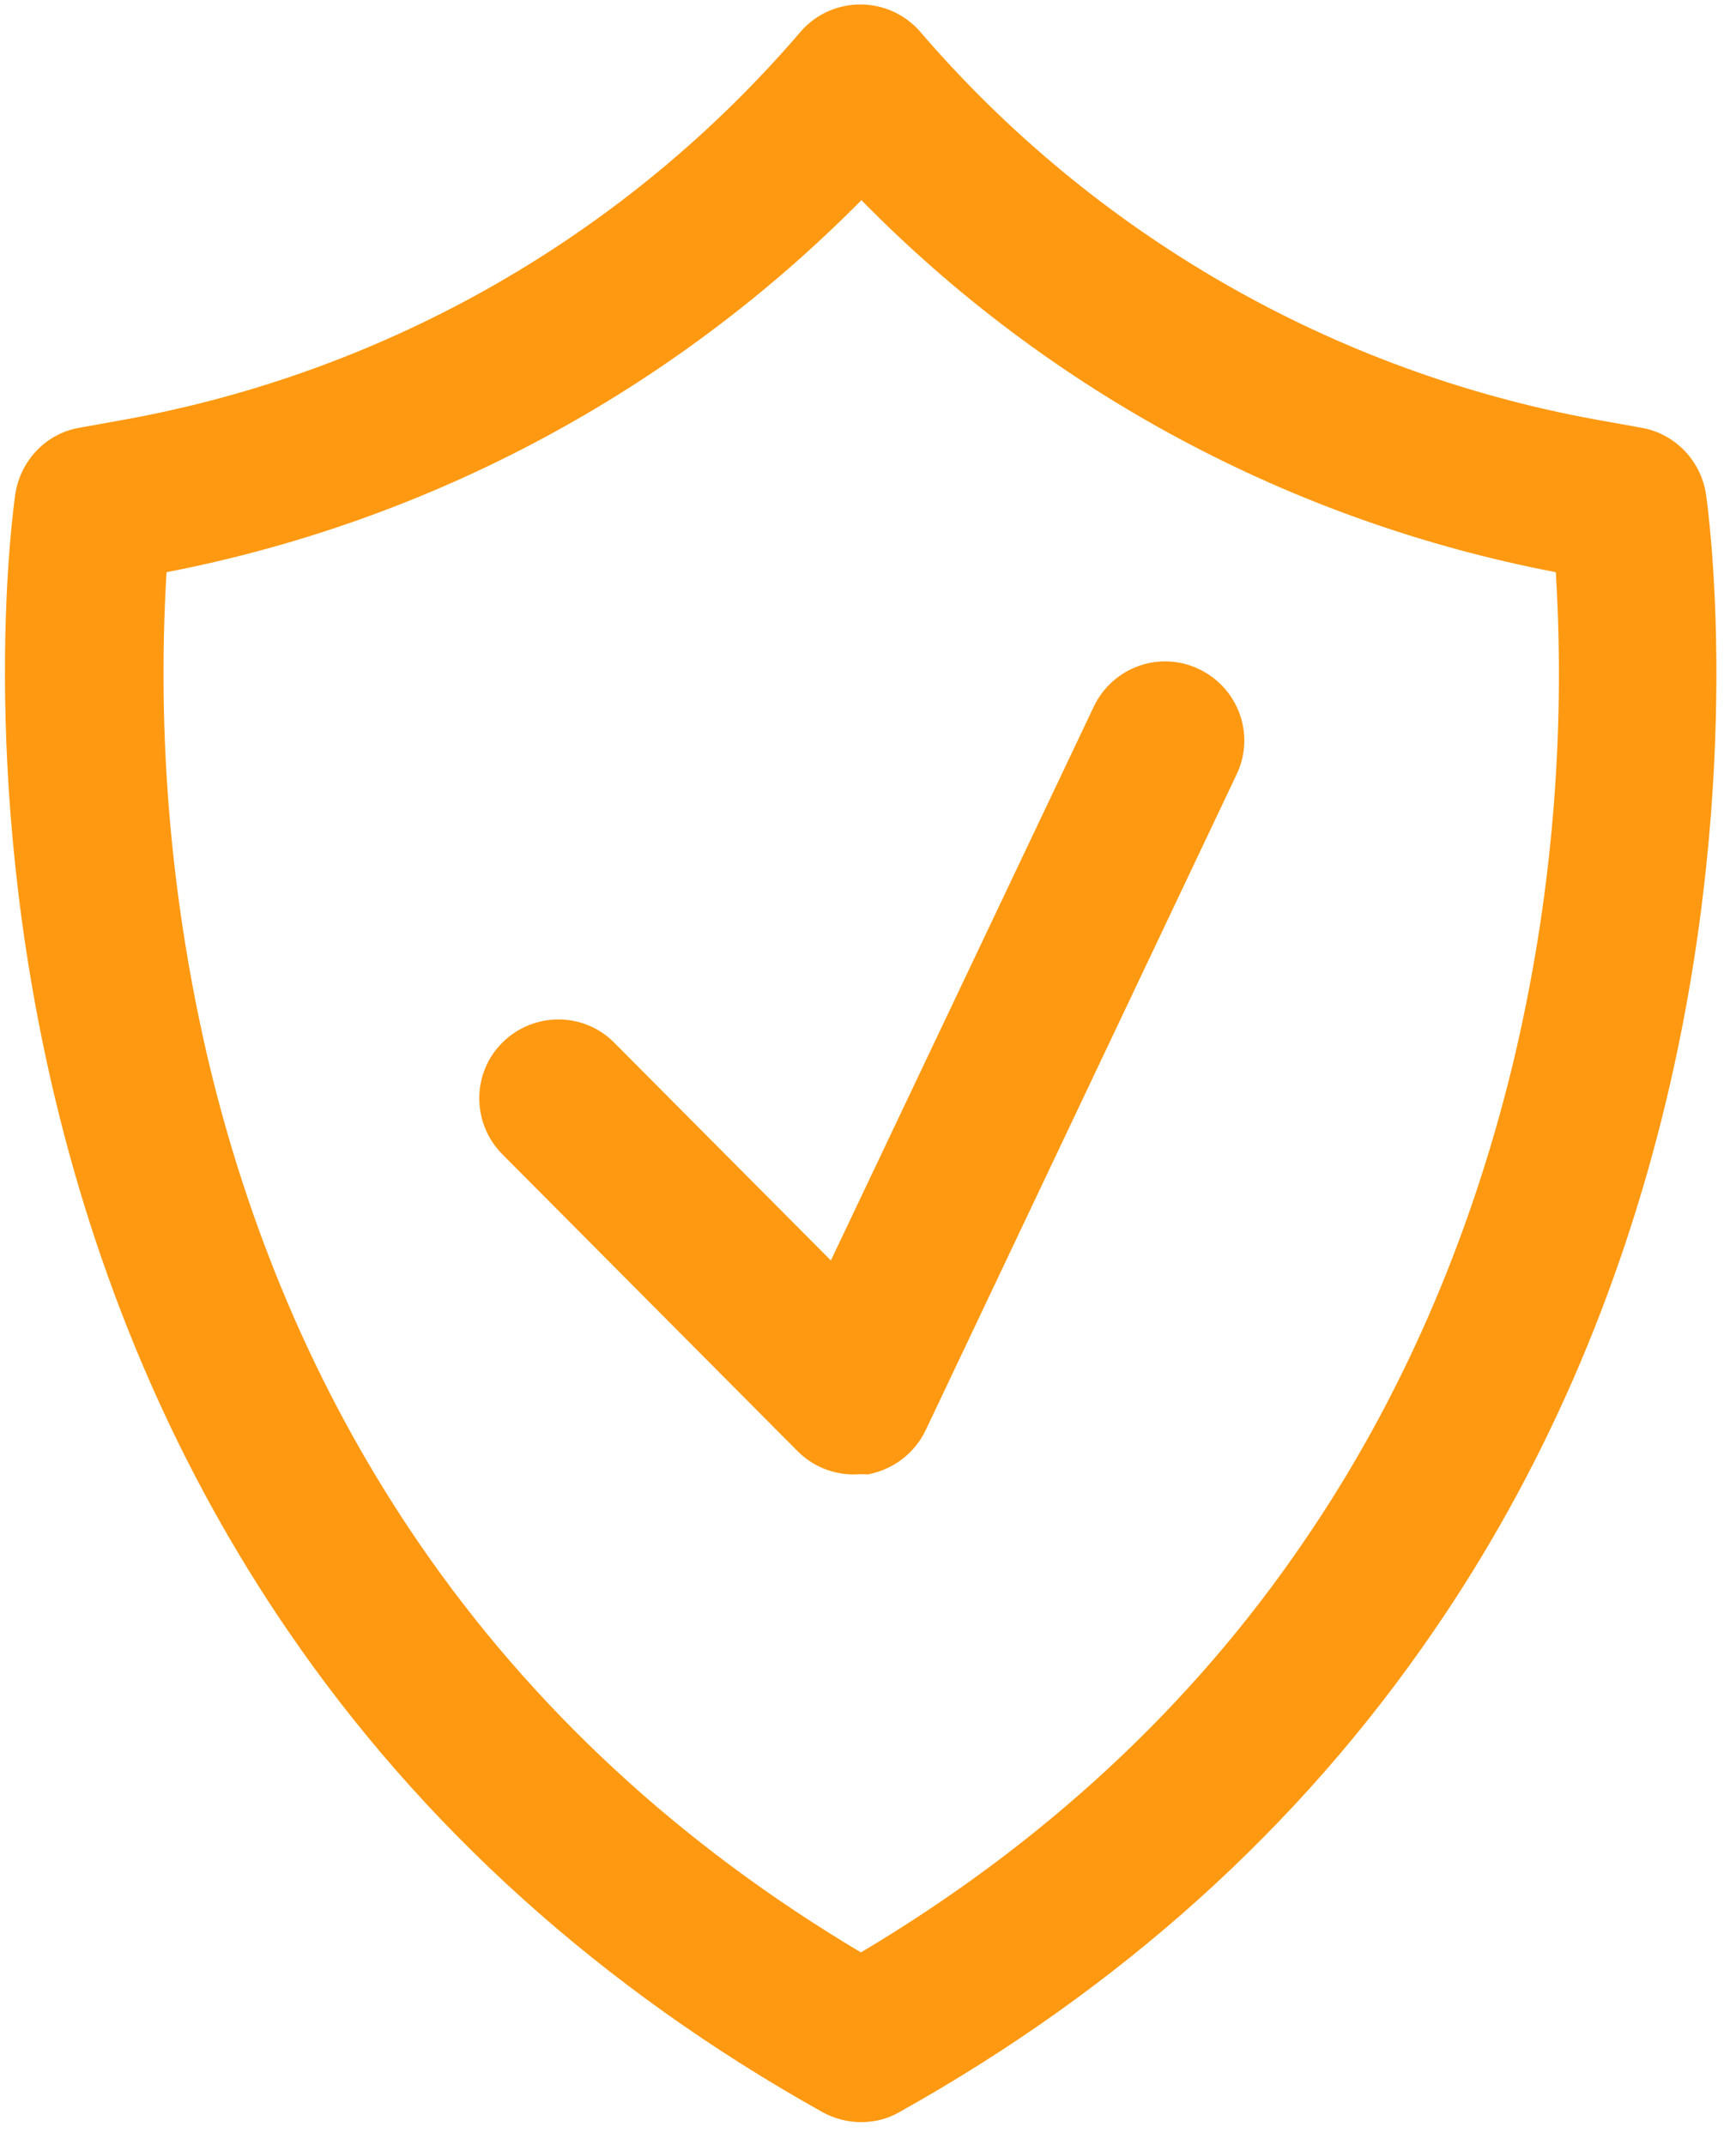
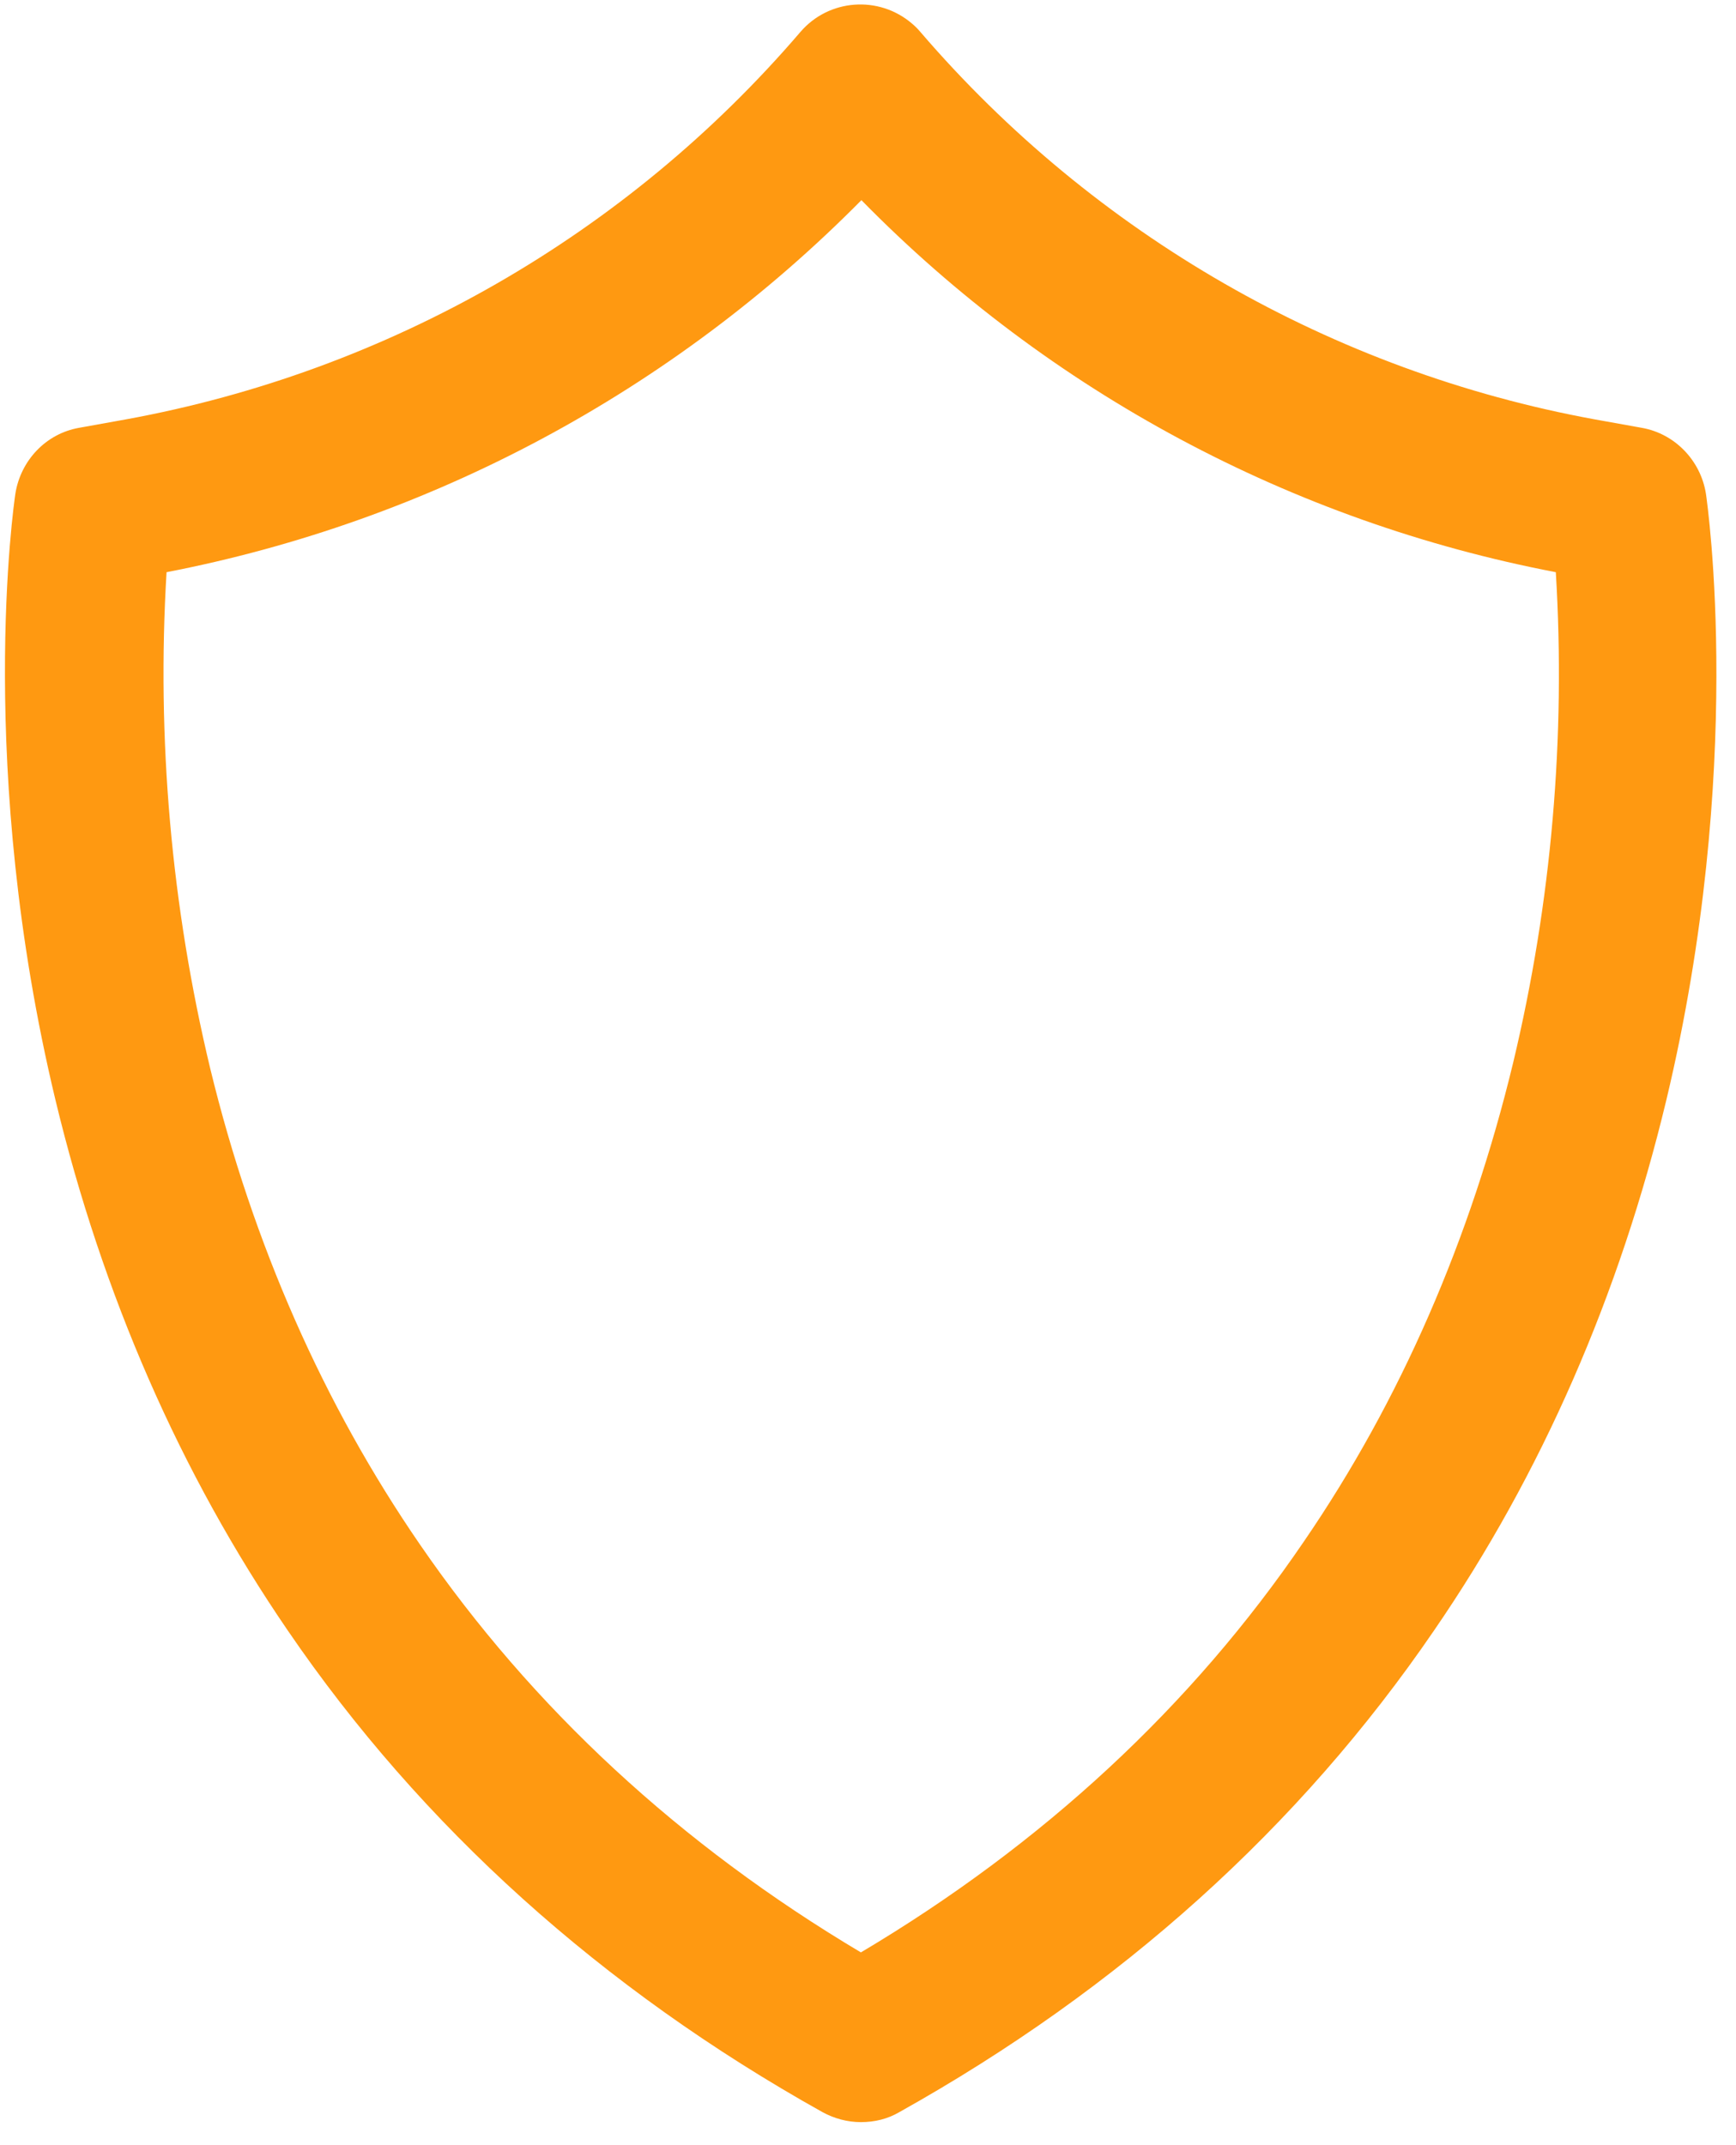
<svg xmlns="http://www.w3.org/2000/svg" width="34" height="42" viewBox="0 0 34 42" fill="none">
  <path d="M16.861 41.549C16.593 41.549 16.335 41.477 16.108 41.353C11.785 38.938 8.256 35.76 5.635 31.922C3.53 28.847 2.003 25.349 1.085 21.532C-0.473 15.042 0.27 9.872 0.301 9.666C0.404 9.016 0.899 8.49 1.549 8.376L2.467 8.211C7.606 7.272 12.27 4.6 15.675 0.627C16.232 -0.023 17.212 -0.095 17.862 0.462C17.924 0.514 17.975 0.565 18.027 0.627C21.432 4.589 26.096 7.272 31.234 8.211L32.153 8.376C32.803 8.49 33.308 9.016 33.411 9.666C33.442 9.883 34.185 15.052 32.637 21.532C31.719 25.36 30.192 28.858 28.087 31.922C25.456 35.771 21.938 38.938 17.614 41.353C17.387 41.487 17.129 41.549 16.861 41.549ZM3.262 11.203C3.066 14.464 3.355 17.745 4.118 20.923C4.954 24.359 6.337 27.495 8.225 30.24C10.423 33.439 13.322 36.121 16.861 38.226C20.421 36.111 23.341 33.408 25.539 30.178C27.427 27.423 28.799 24.266 29.635 20.809C30.388 17.662 30.667 14.433 30.471 11.203C25.301 10.213 20.555 7.675 16.871 3.919C13.167 7.664 8.431 10.202 3.262 11.203Z" fill="#FF9911" />
-   <path d="M16.717 28.868C16.304 28.868 15.912 28.703 15.623 28.414L9.834 22.595C9.236 21.986 9.236 21.006 9.845 20.407C10.454 19.809 11.434 19.809 12.032 20.417L16.273 24.679L21.422 13.835C21.793 13.061 22.711 12.73 23.485 13.102C24.259 13.473 24.589 14.392 24.218 15.165L18.13 28.001C17.913 28.455 17.491 28.775 16.995 28.868C16.882 28.858 16.799 28.868 16.717 28.868Z" fill="#FF9911" />
</svg>